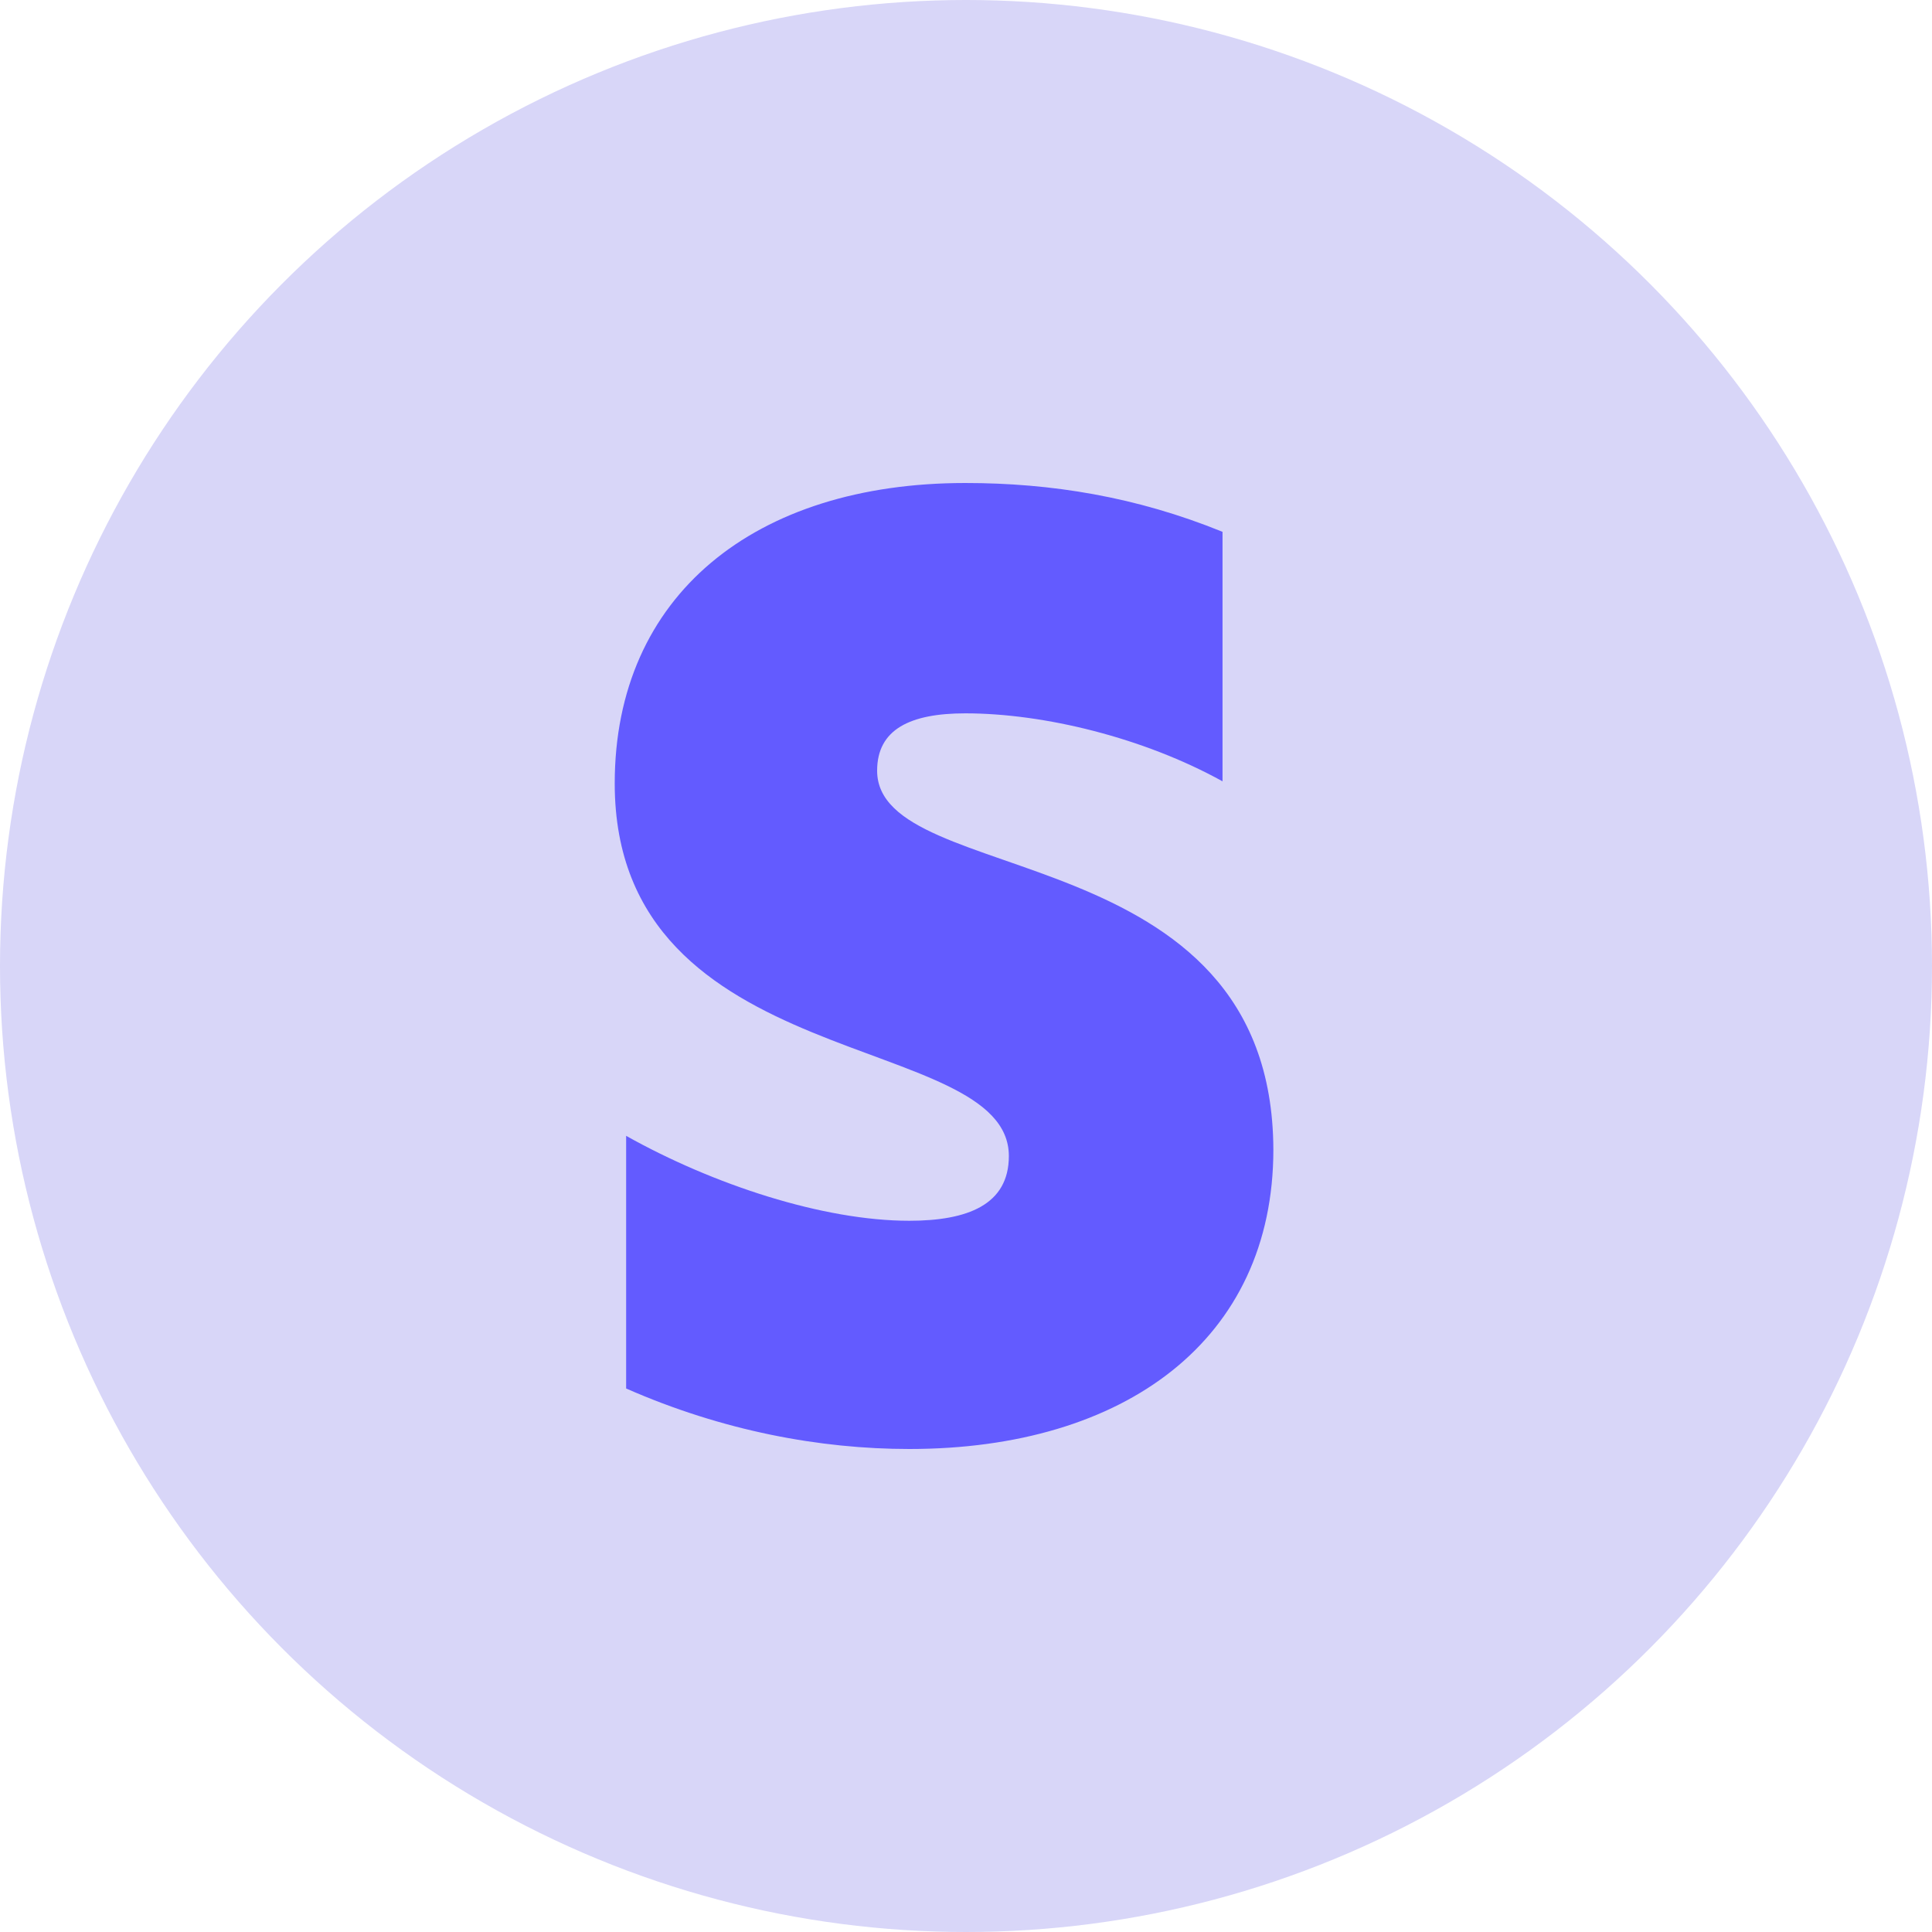
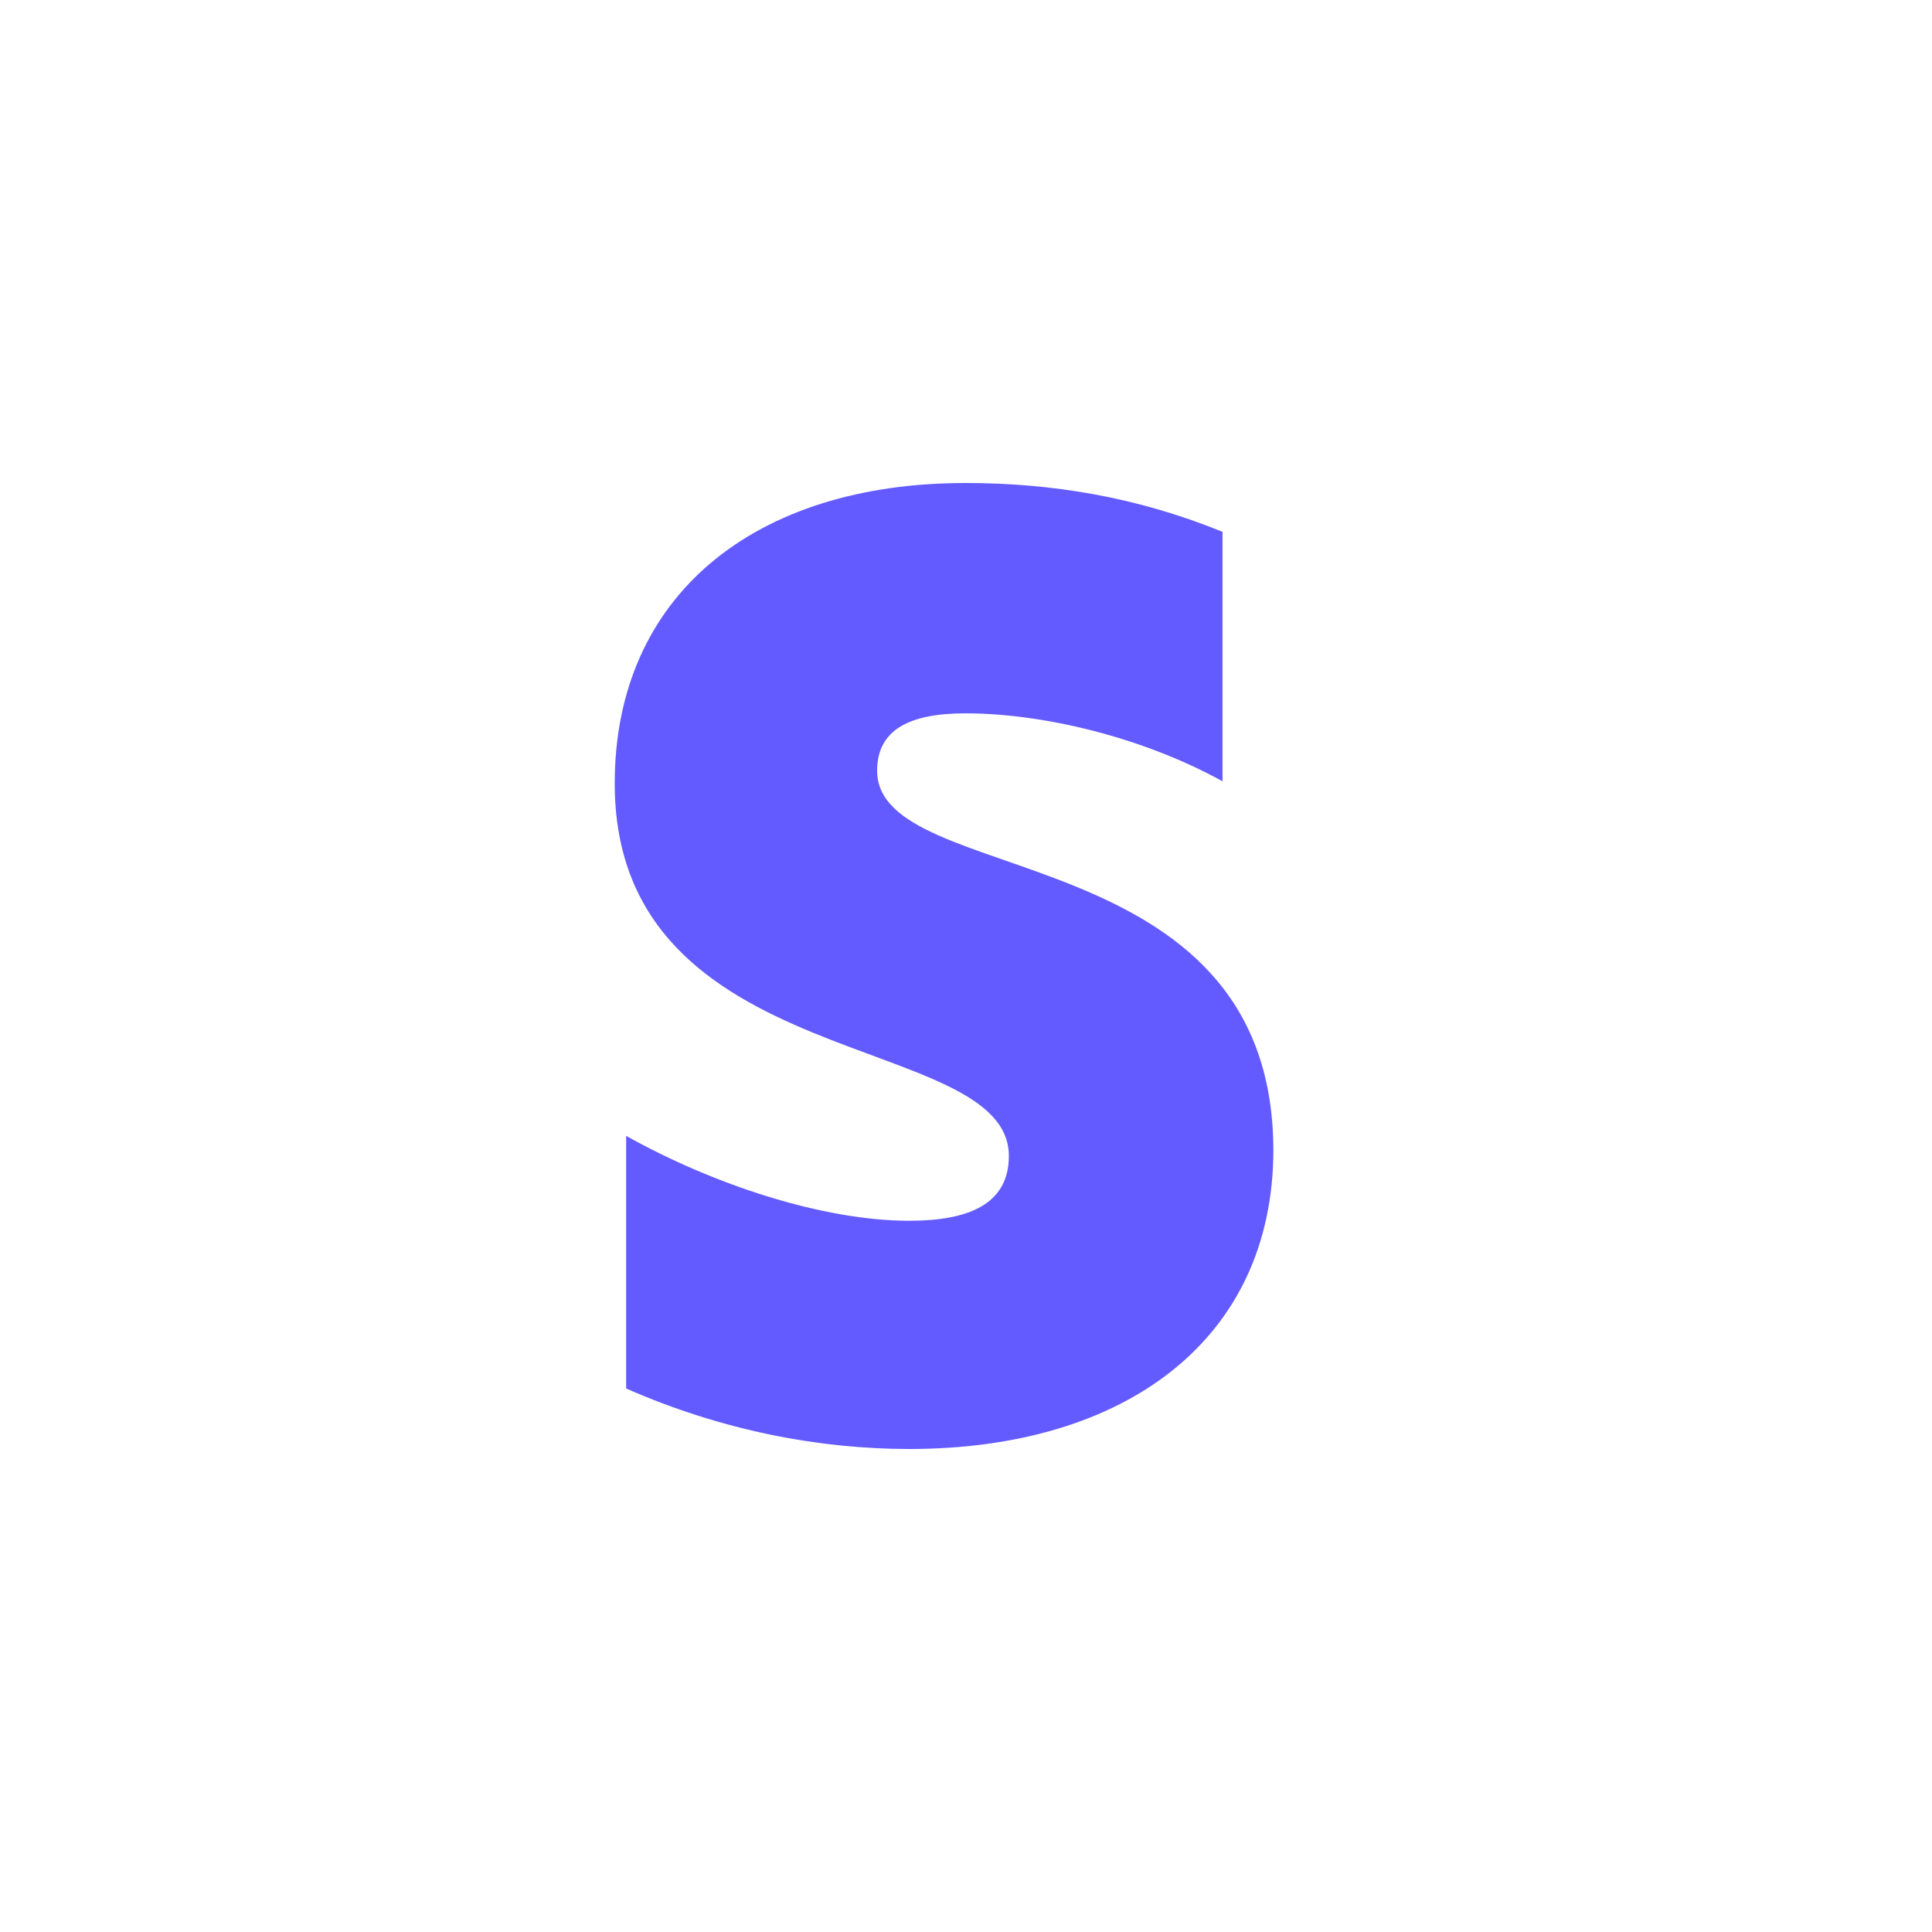
<svg xmlns="http://www.w3.org/2000/svg" width="22" height="22" viewBox="0 0 22 22" fill="none">
  <g id="2">
-     <circle id="Ellipse 401" cx="11" cy="11" r="11" fill="#D8D6F8" />
    <path id="Vector" fill-rule="evenodd" clip-rule="evenodd" d="M9.988 8.776C9.988 8.304 10.366 8.123 10.992 8.123C11.89 8.123 13.024 8.401 13.921 8.897V6.056C12.941 5.657 11.972 5.5 10.992 5.5C8.594 5.5 7 6.781 7 8.921C7 12.257 11.488 11.725 11.488 13.164C11.488 13.72 11.016 13.901 10.354 13.901C9.374 13.901 8.122 13.49 7.13 12.934V15.811C8.228 16.294 9.339 16.5 10.354 16.5C12.811 16.5 14.5 15.255 14.5 13.091C14.488 9.489 9.988 10.13 9.988 8.776Z" fill="#635BFF" />
  </g>
</svg>